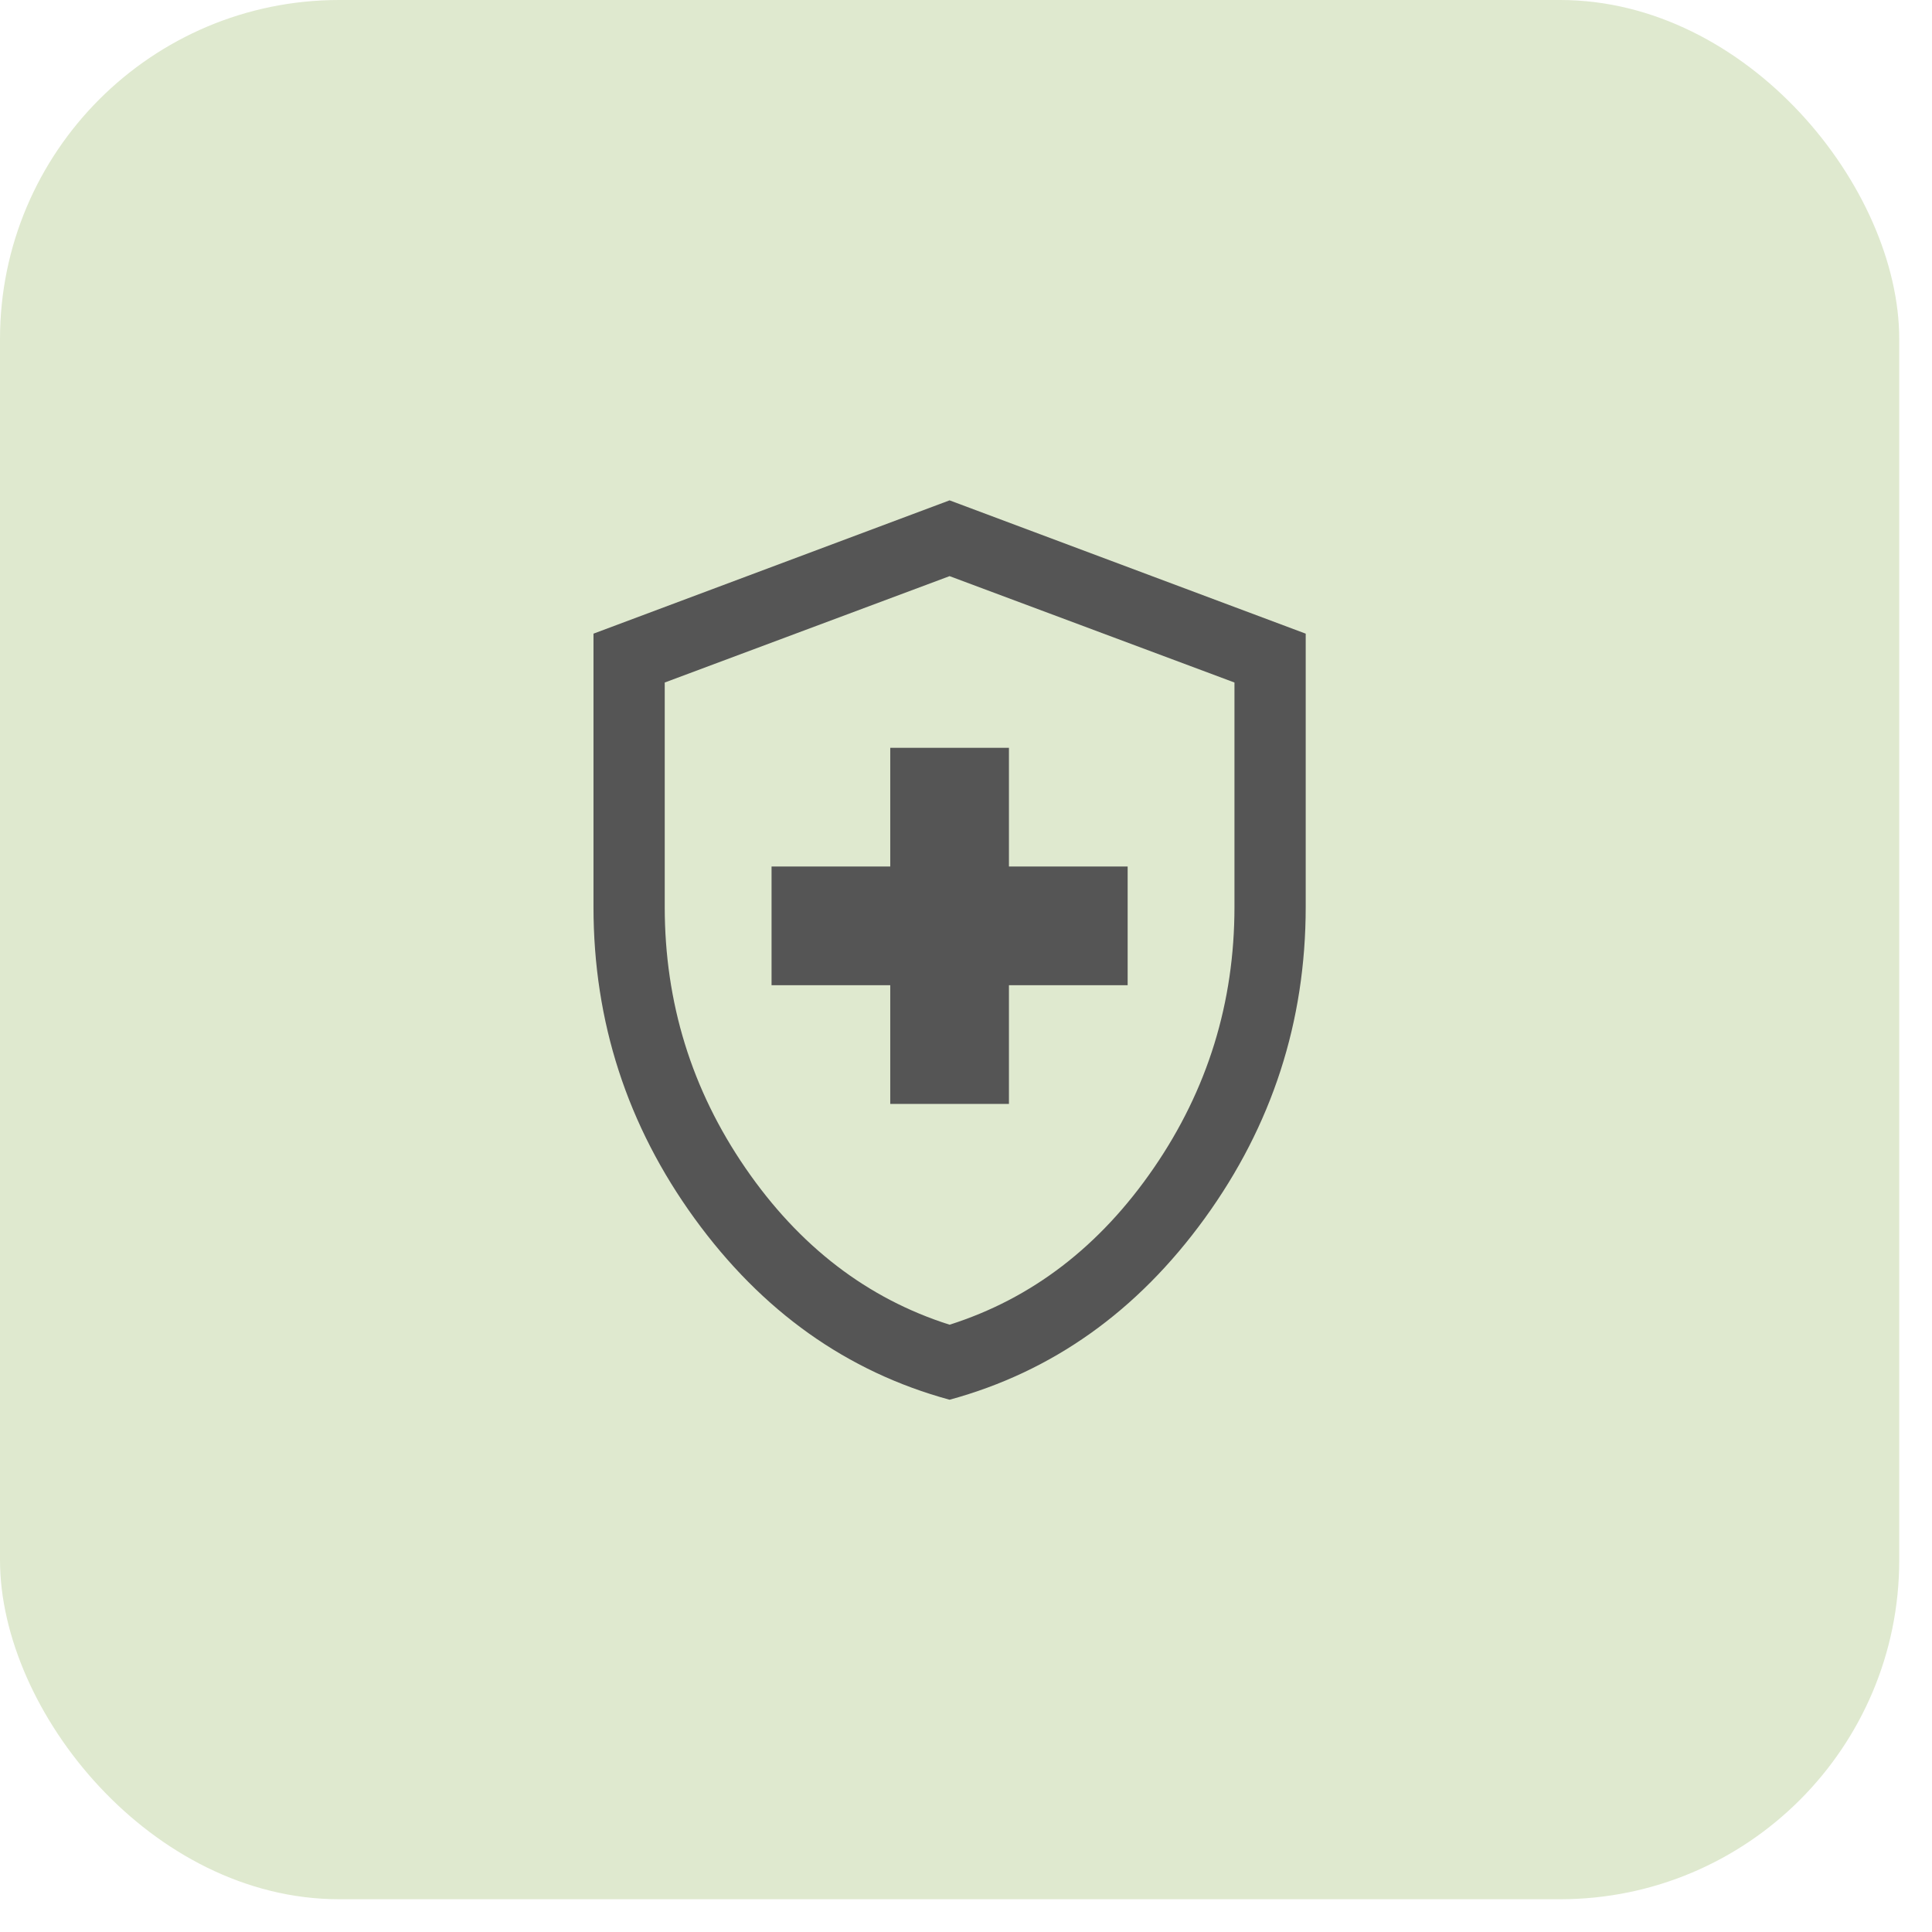
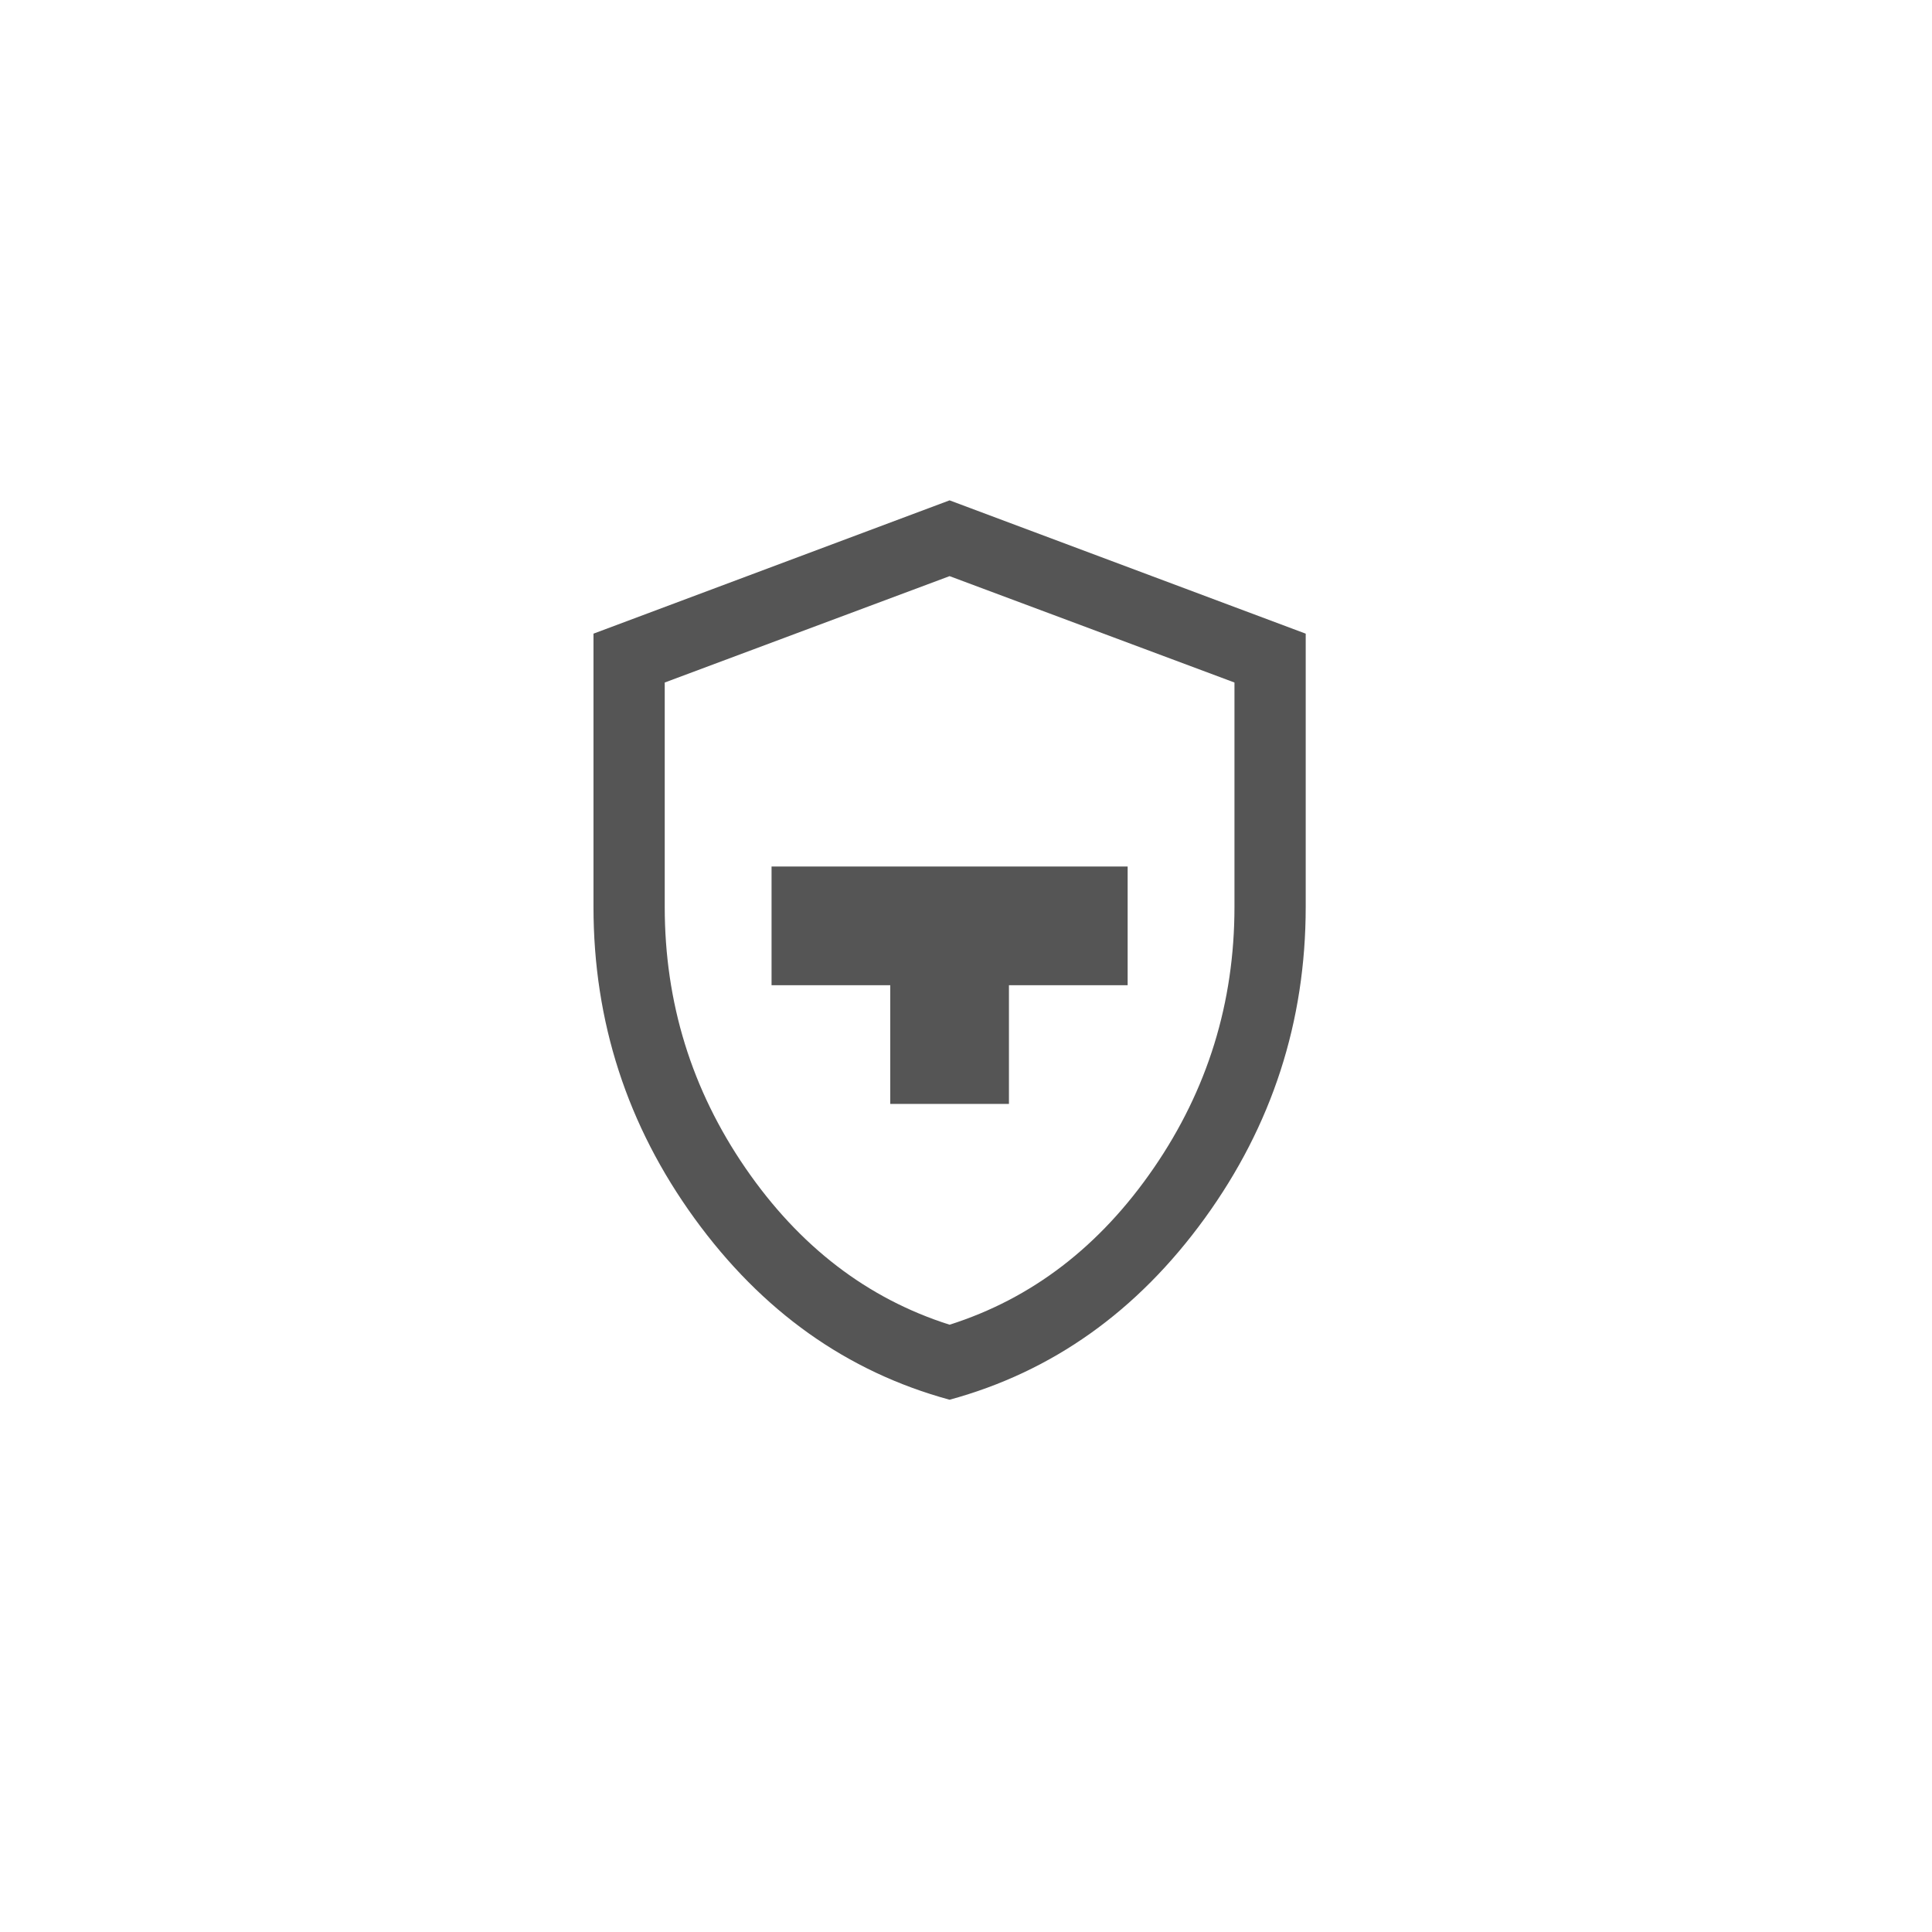
<svg xmlns="http://www.w3.org/2000/svg" width="48" height="48" viewBox="0 0 48 48" fill="none">
-   <rect width="47.186" height="47.186" rx="8.426" fill="#DFE9CF" />
-   <path d="M22.118 27.426H25.067V24.477H28.016V21.528H25.067V18.579H22.118V21.528H19.169V24.477H22.118V27.426ZM23.592 34.776C21.041 34.081 18.929 32.579 17.255 30.271C15.582 27.963 14.745 25.383 14.745 22.531V15.743L23.592 12.431L32.44 15.743V22.531C32.44 25.383 31.603 27.963 29.93 30.271C28.256 32.579 26.144 34.081 23.592 34.776ZM23.592 32.912C25.637 32.263 27.328 30.965 28.665 29.019C30.002 27.073 30.67 24.91 30.67 22.531V16.957L23.592 14.314L16.515 16.957V22.531C16.515 24.91 17.183 27.073 18.52 29.019C19.857 30.965 21.548 32.263 23.592 32.912Z" fill="#555555" />
+   <path d="M22.118 27.426H25.067V24.477H28.016V21.528H25.067H22.118V21.528H19.169V24.477H22.118V27.426ZM23.592 34.776C21.041 34.081 18.929 32.579 17.255 30.271C15.582 27.963 14.745 25.383 14.745 22.531V15.743L23.592 12.431L32.44 15.743V22.531C32.44 25.383 31.603 27.963 29.93 30.271C28.256 32.579 26.144 34.081 23.592 34.776ZM23.592 32.912C25.637 32.263 27.328 30.965 28.665 29.019C30.002 27.073 30.67 24.91 30.67 22.531V16.957L23.592 14.314L16.515 16.957V22.531C16.515 24.91 17.183 27.073 18.52 29.019C19.857 30.965 21.548 32.263 23.592 32.912Z" fill="#555555" />
</svg>